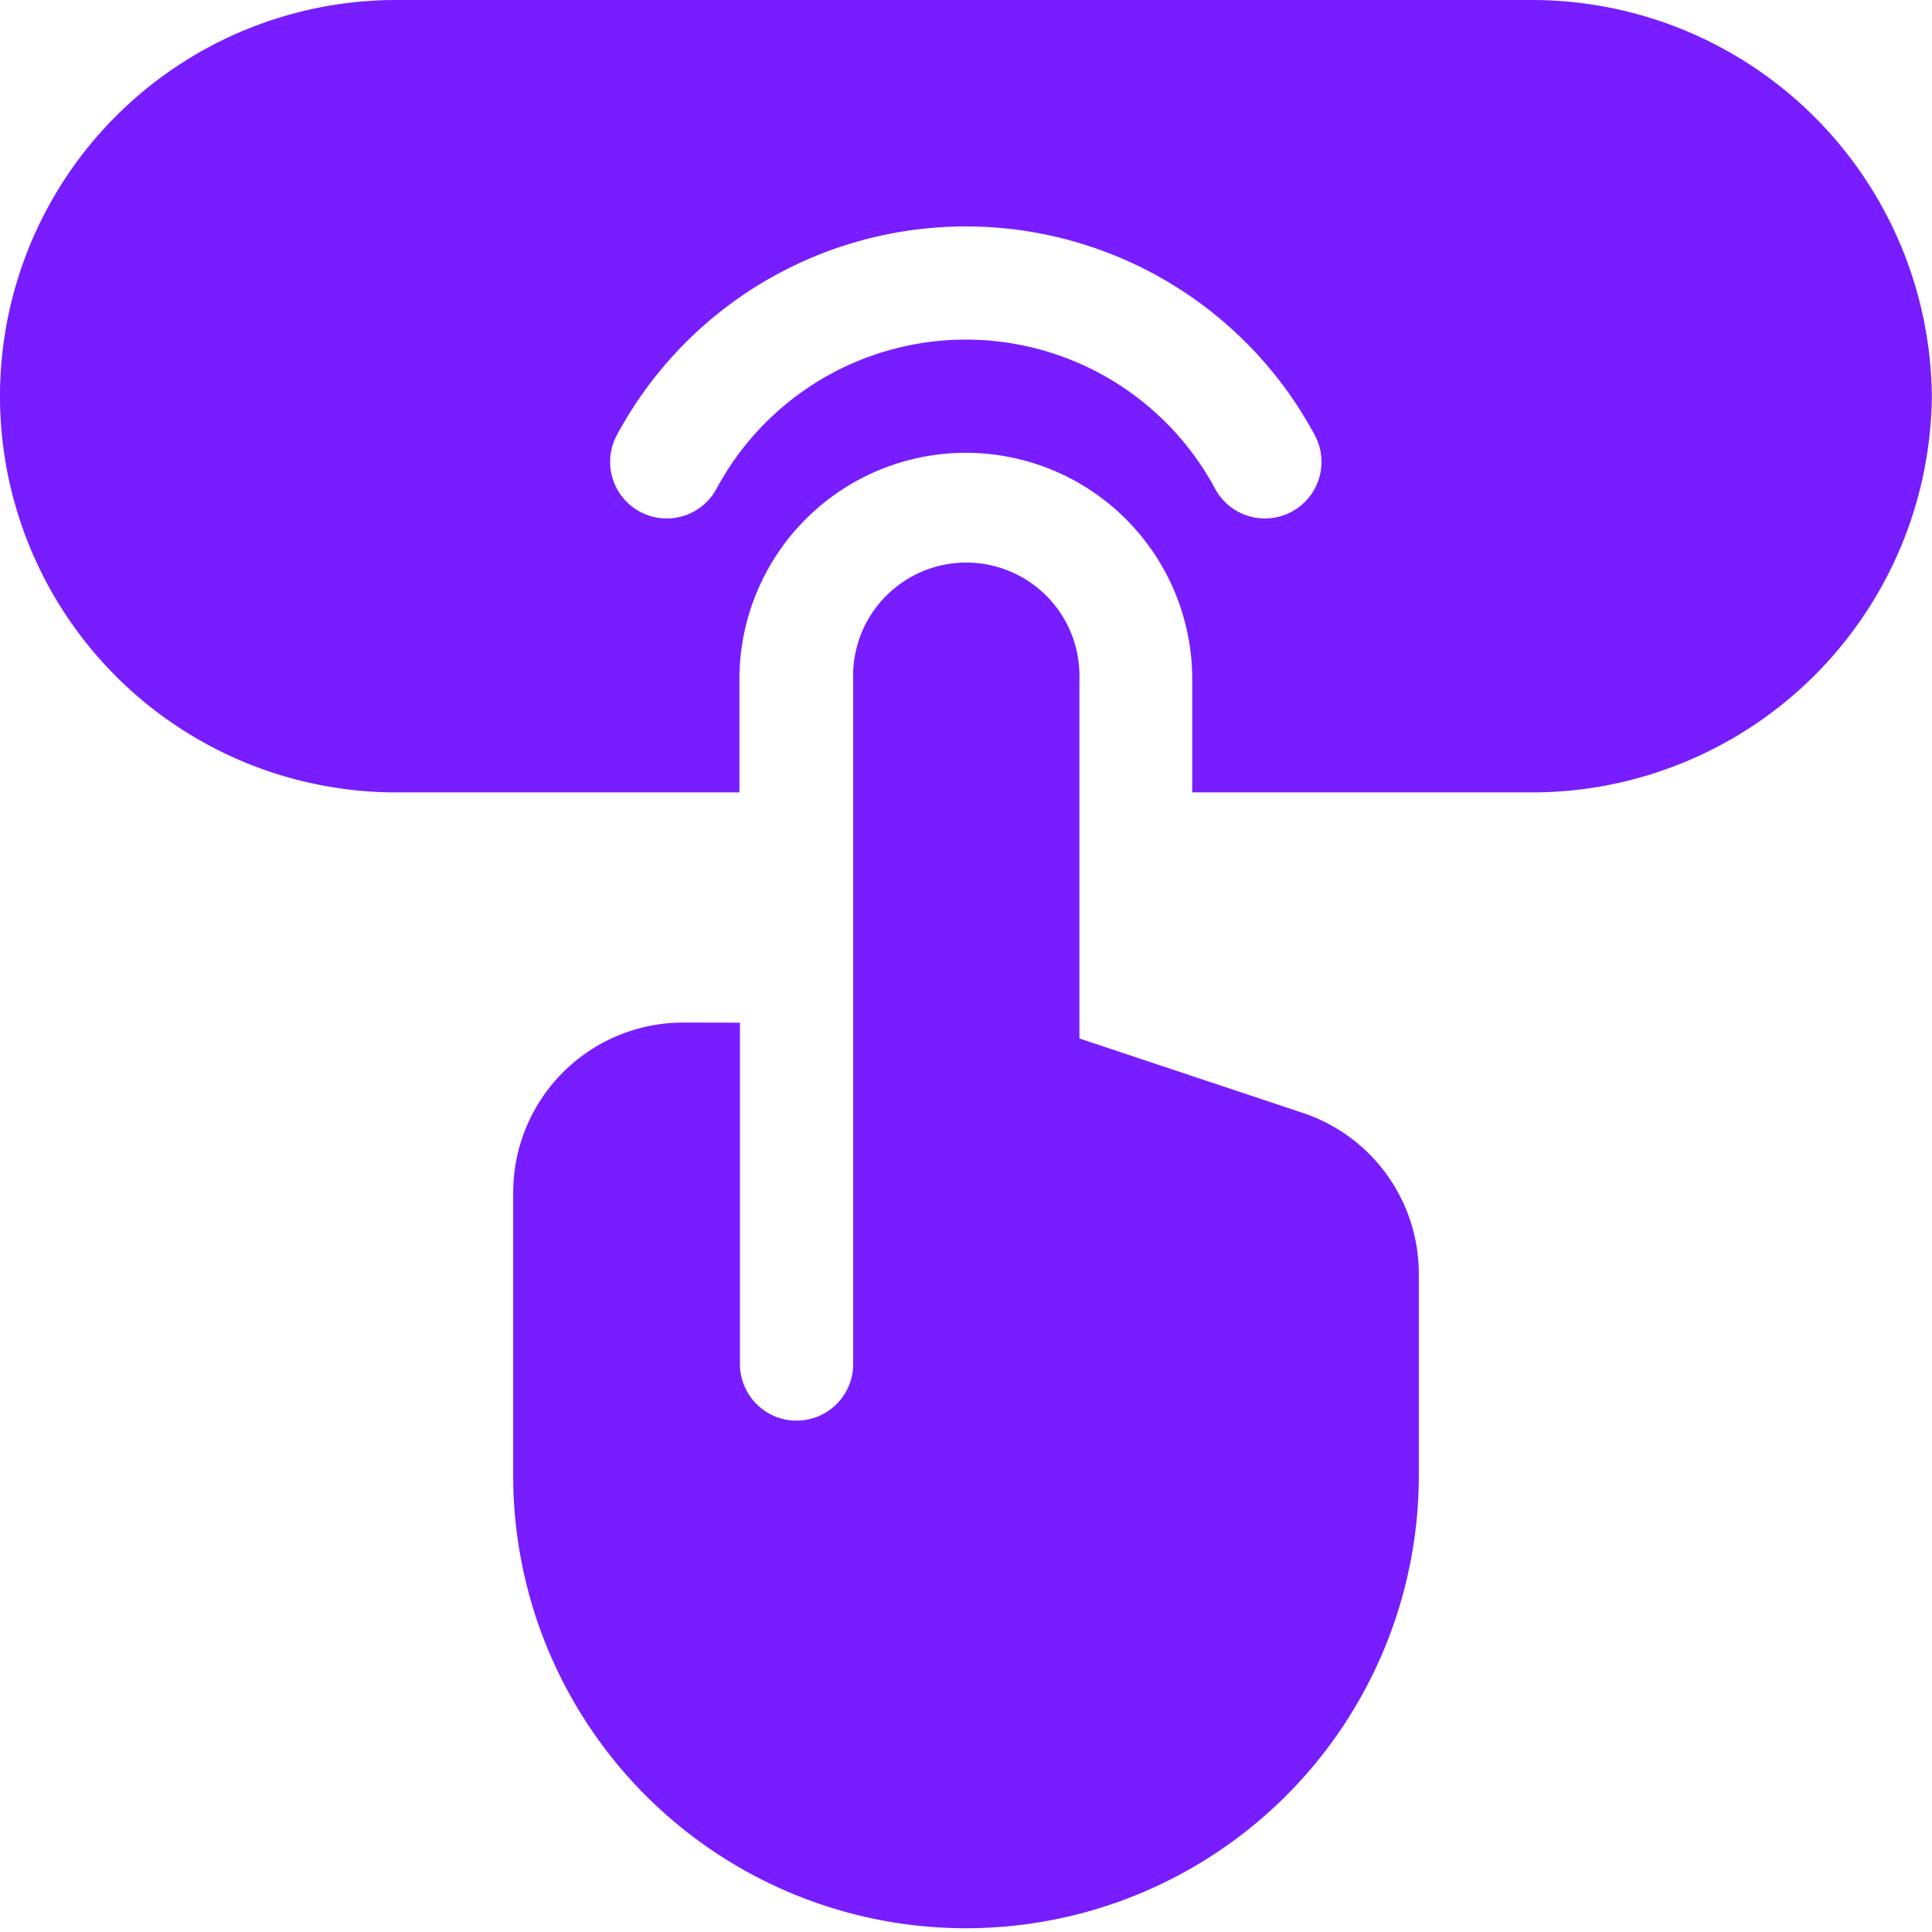
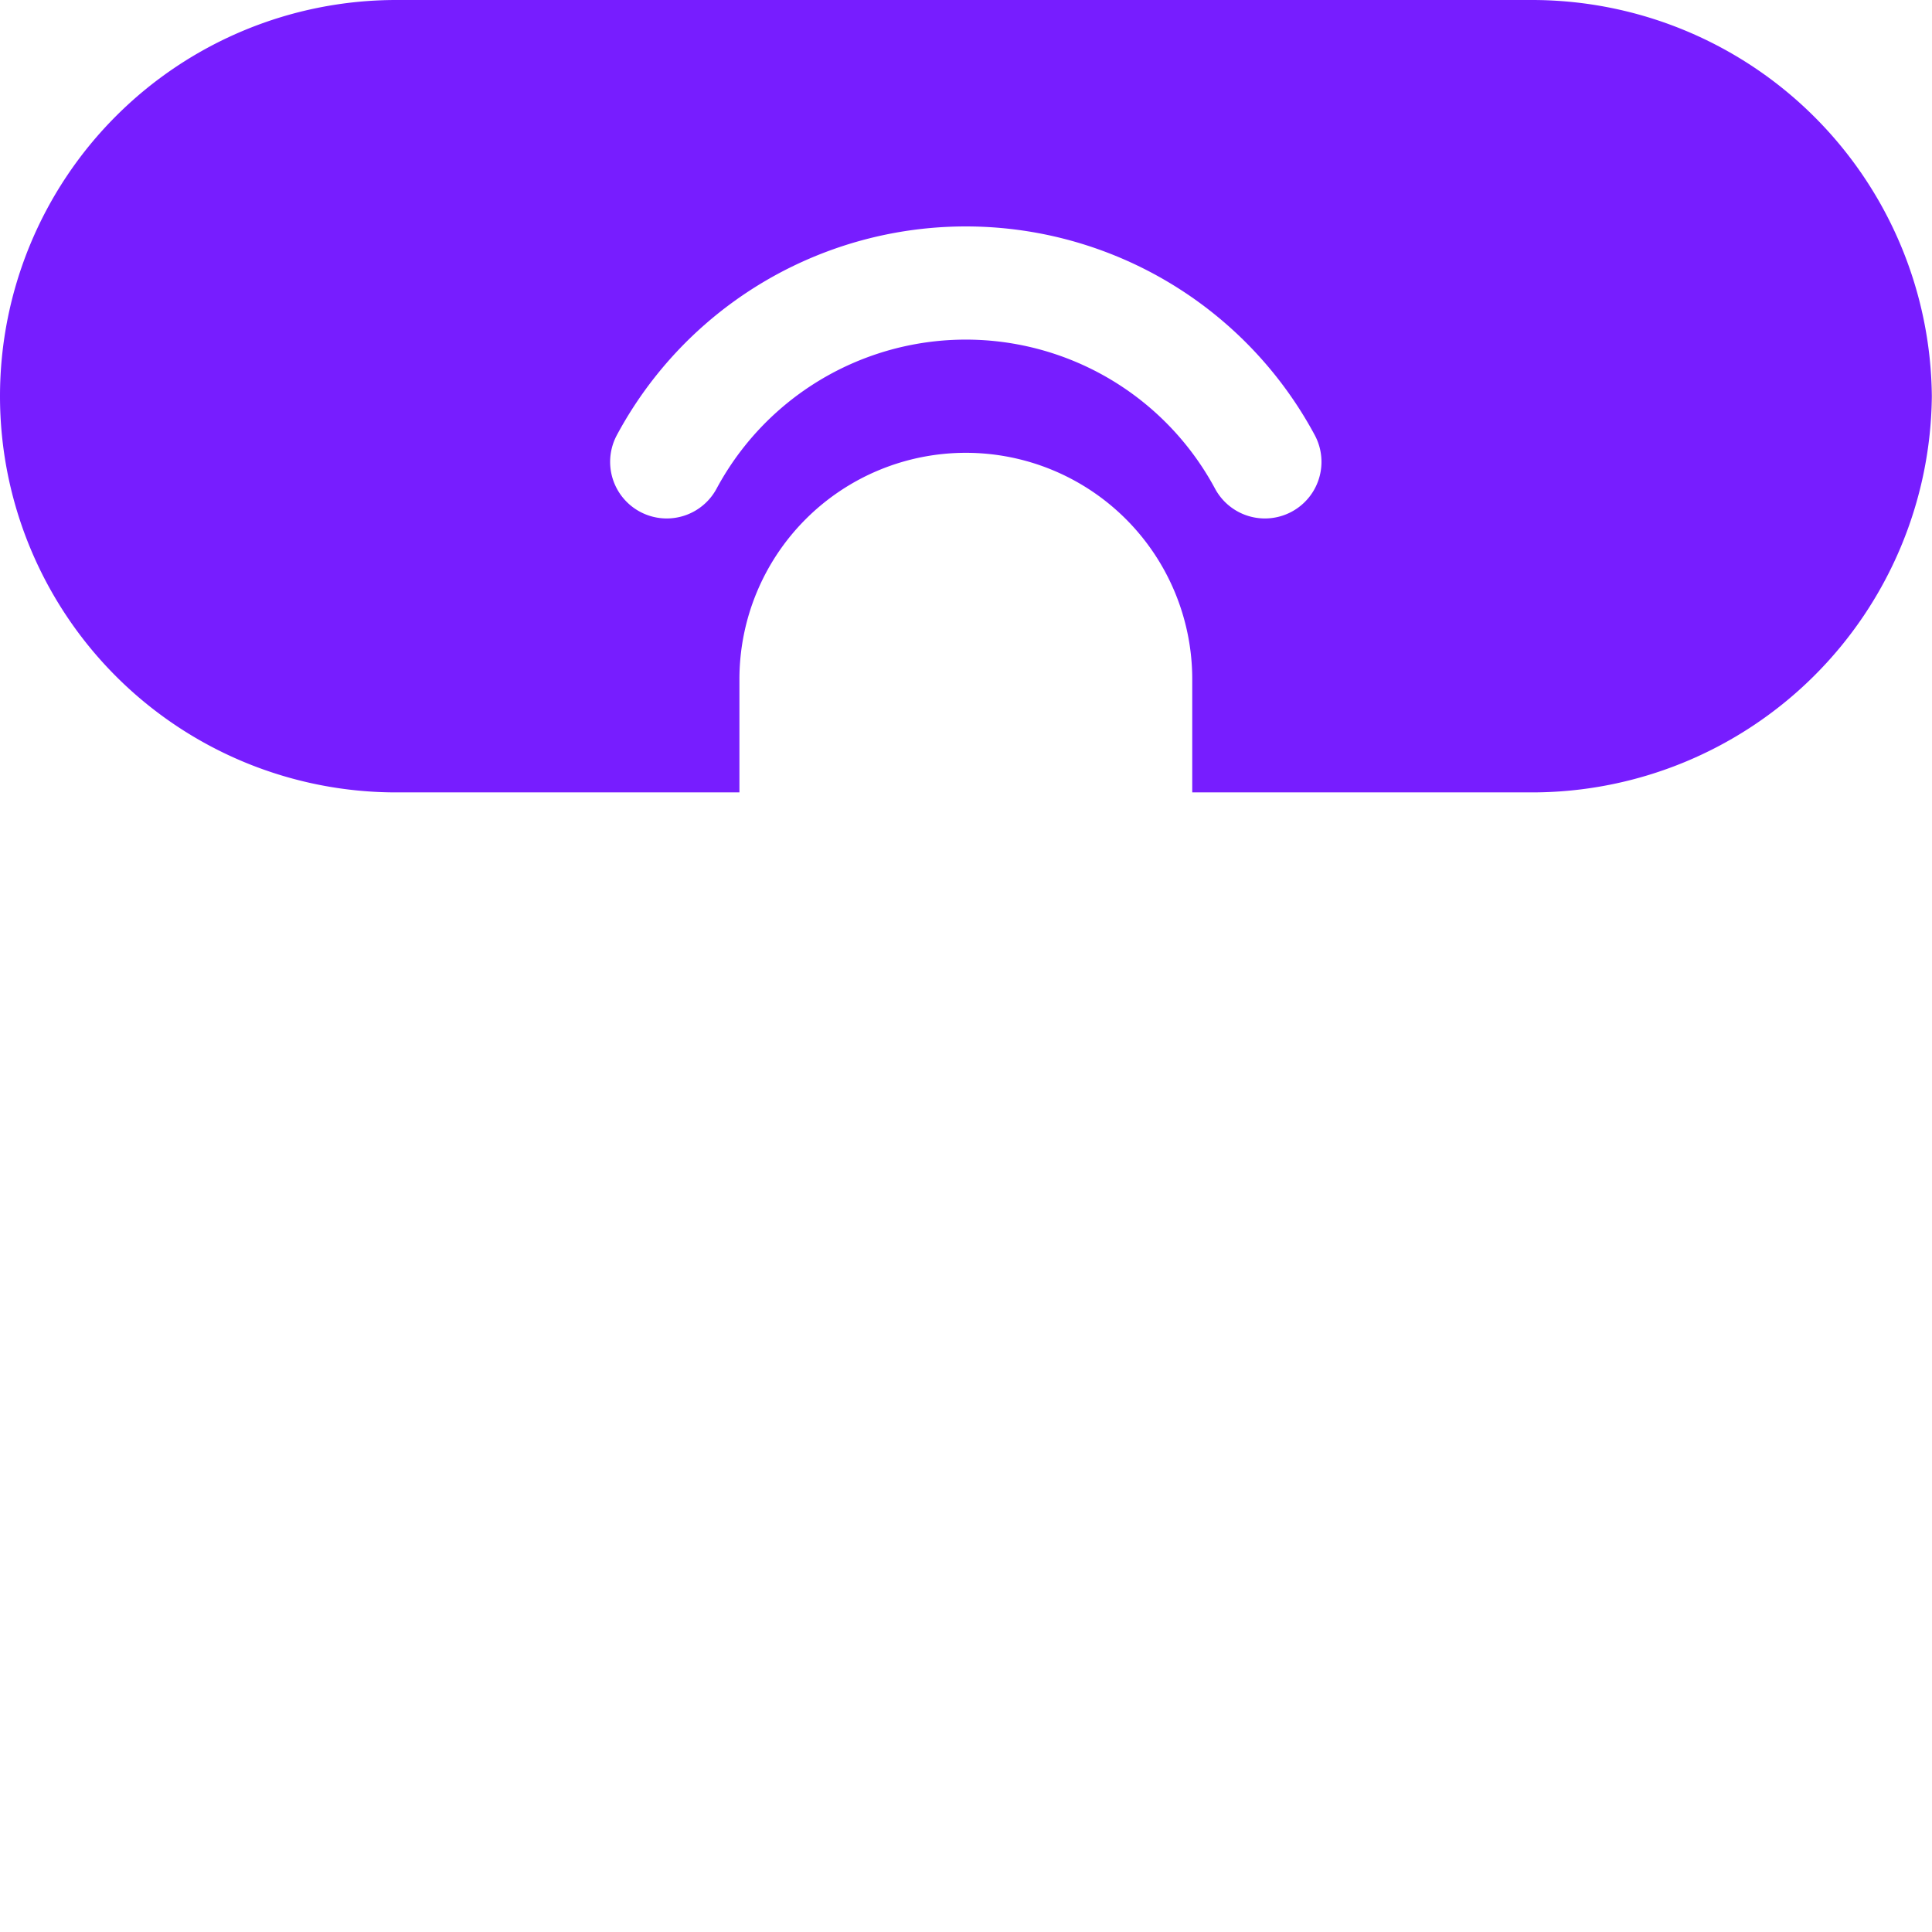
<svg xmlns="http://www.w3.org/2000/svg" id="buy" width="35.012" height="35.012" viewBox="0 0 35.012 35.012">
-   <path id="Path_13" data-name="Path 13" d="M139.077,158.274A3.081,3.081,0,0,0,136,161.352v5.129a8.206,8.206,0,1,0,16.412,0v-3.65a3.073,3.073,0,0,0-2.1-2.919l-4.051-1.35v-6.509a2.051,2.051,0,1,0-4.1,0v12.377a1.026,1.026,0,1,1-2.051,0v-6.154Z" transform="translate(-126.7 -139.743)" fill="#771dff" />
  <path id="Path_14" data-name="Path 14" d="M7.18,14.36H13.4V12.309a4.1,4.1,0,1,1,8.206,0V14.36h6.154a7.248,7.248,0,0,0,7.249-7.18A7.248,7.248,0,0,0,27.763,0H7.18a7.18,7.18,0,0,0,0,14.36Zm4-6.477a7.178,7.178,0,0,1,12.645,0,1.025,1.025,0,1,1-1.805.974,5.127,5.127,0,0,0-9.035,0,1.025,1.025,0,0,1-1.805-.974Z" fill="#771dff" />
</svg>